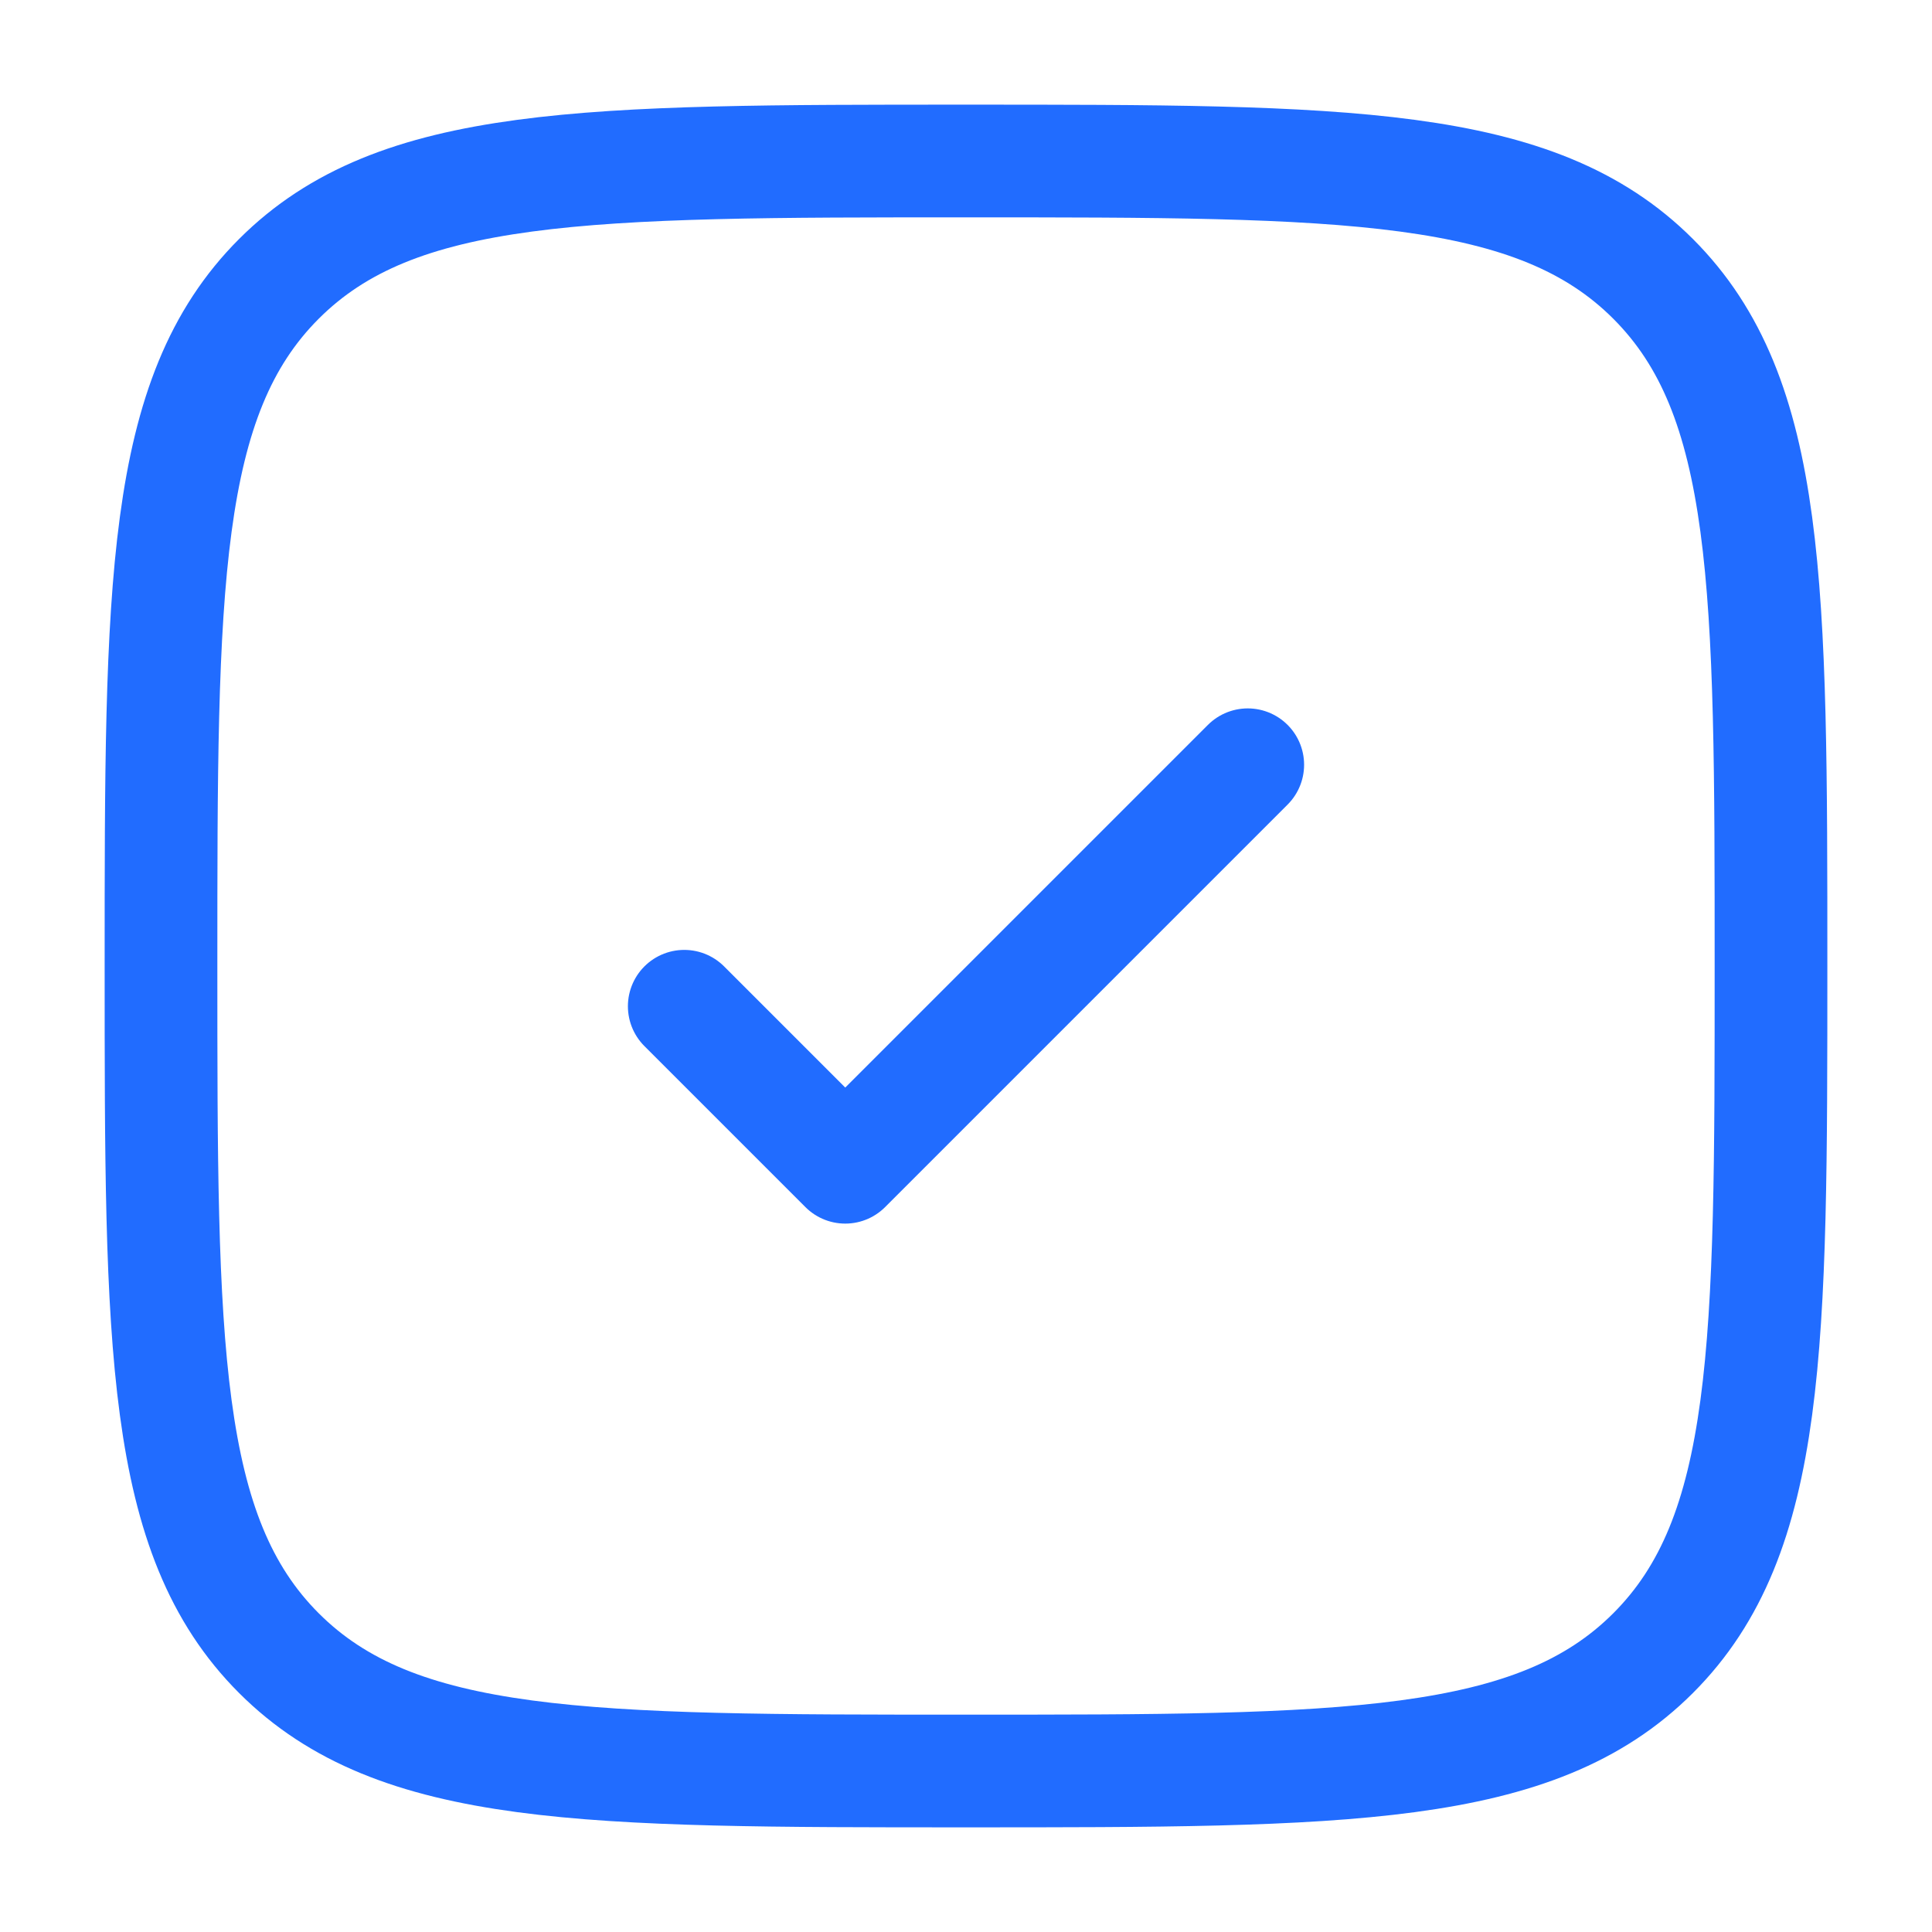
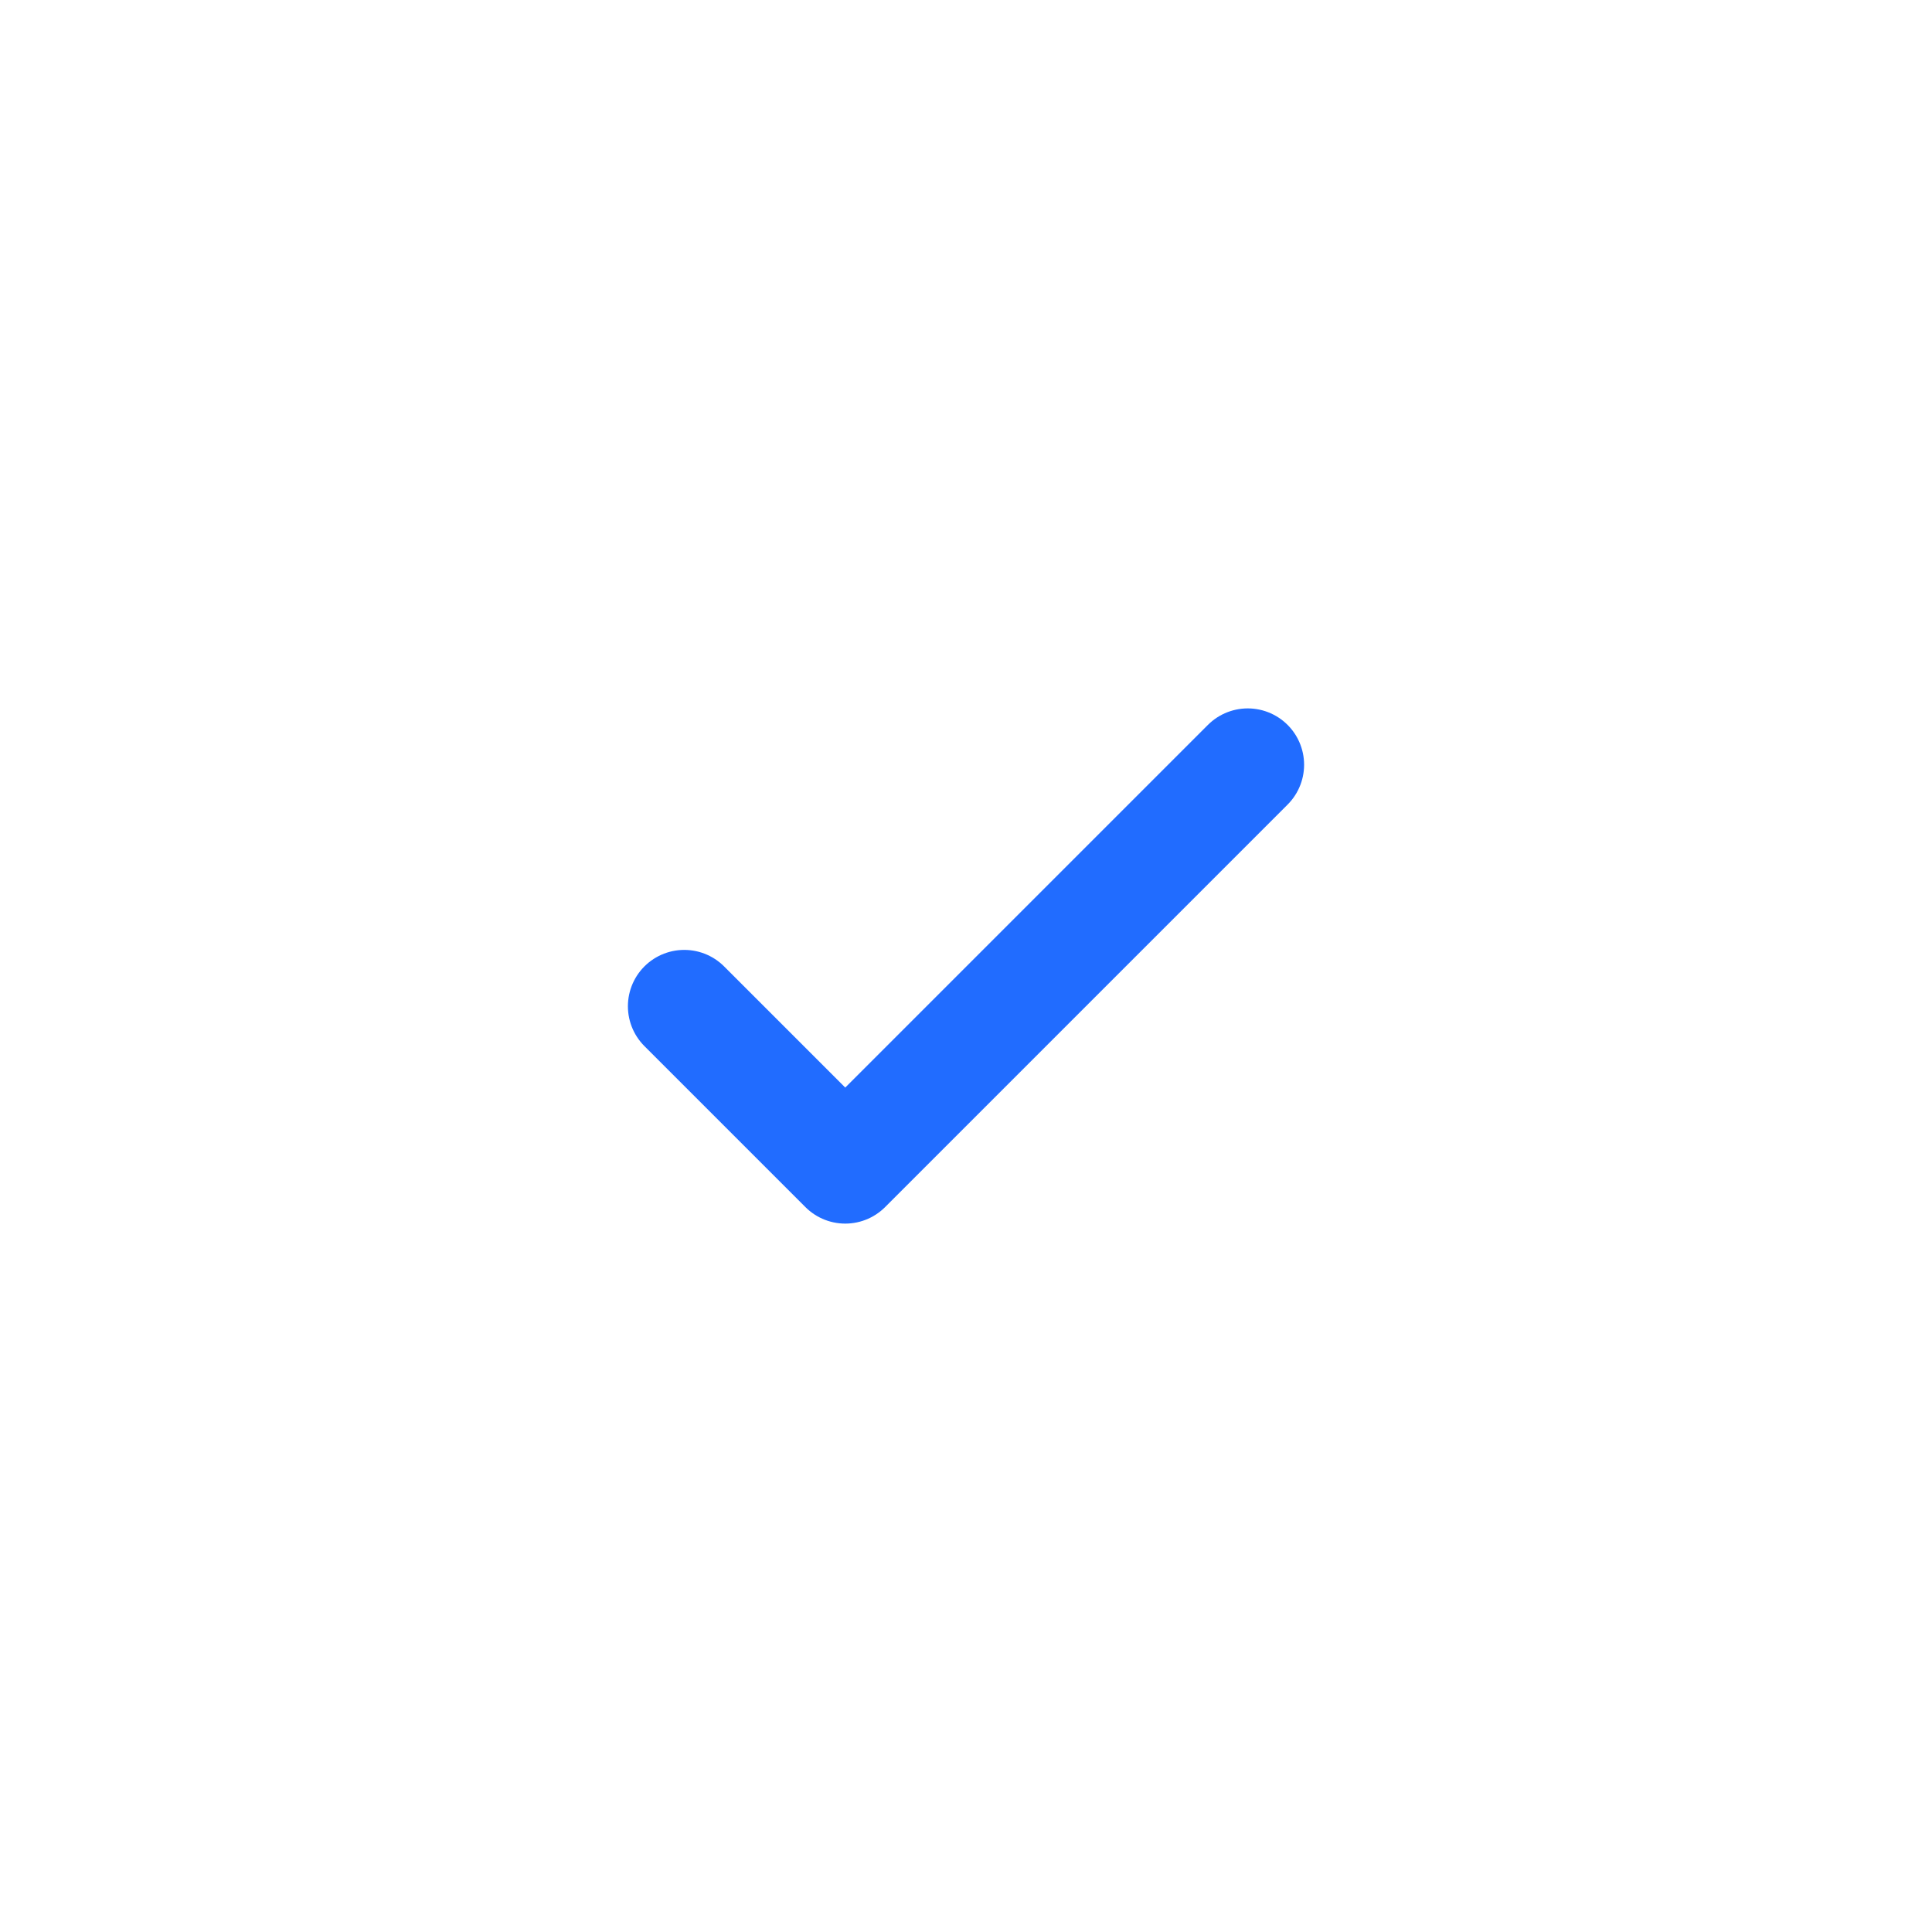
<svg xmlns="http://www.w3.org/2000/svg" width="60" height="60" viewBox="0 0 60 60" fill="none">
-   <path d="M5 30C5 18.215 5 12.322 8.661 8.661C12.322 5 18.215 5 30 5C41.785 5 47.678 5 51.339 8.661C55 12.322 55 18.215 55 30C55 41.785 55 47.678 51.339 51.339C47.678 55 41.785 55 30 55C18.215 55 12.322 55 8.661 51.339C5 47.678 5 41.785 5 30Z" stroke="#216CFF" stroke-width="3.5" stroke-miterlimit="2" stroke-linecap="round" stroke-linejoin="round" />
  <path d="M21.25 31.25L26.25 36.25L38.75 23.75" stroke="#216CFF" stroke-width="3.5" stroke-miterlimit="2" stroke-linecap="round" stroke-linejoin="round" />
</svg>